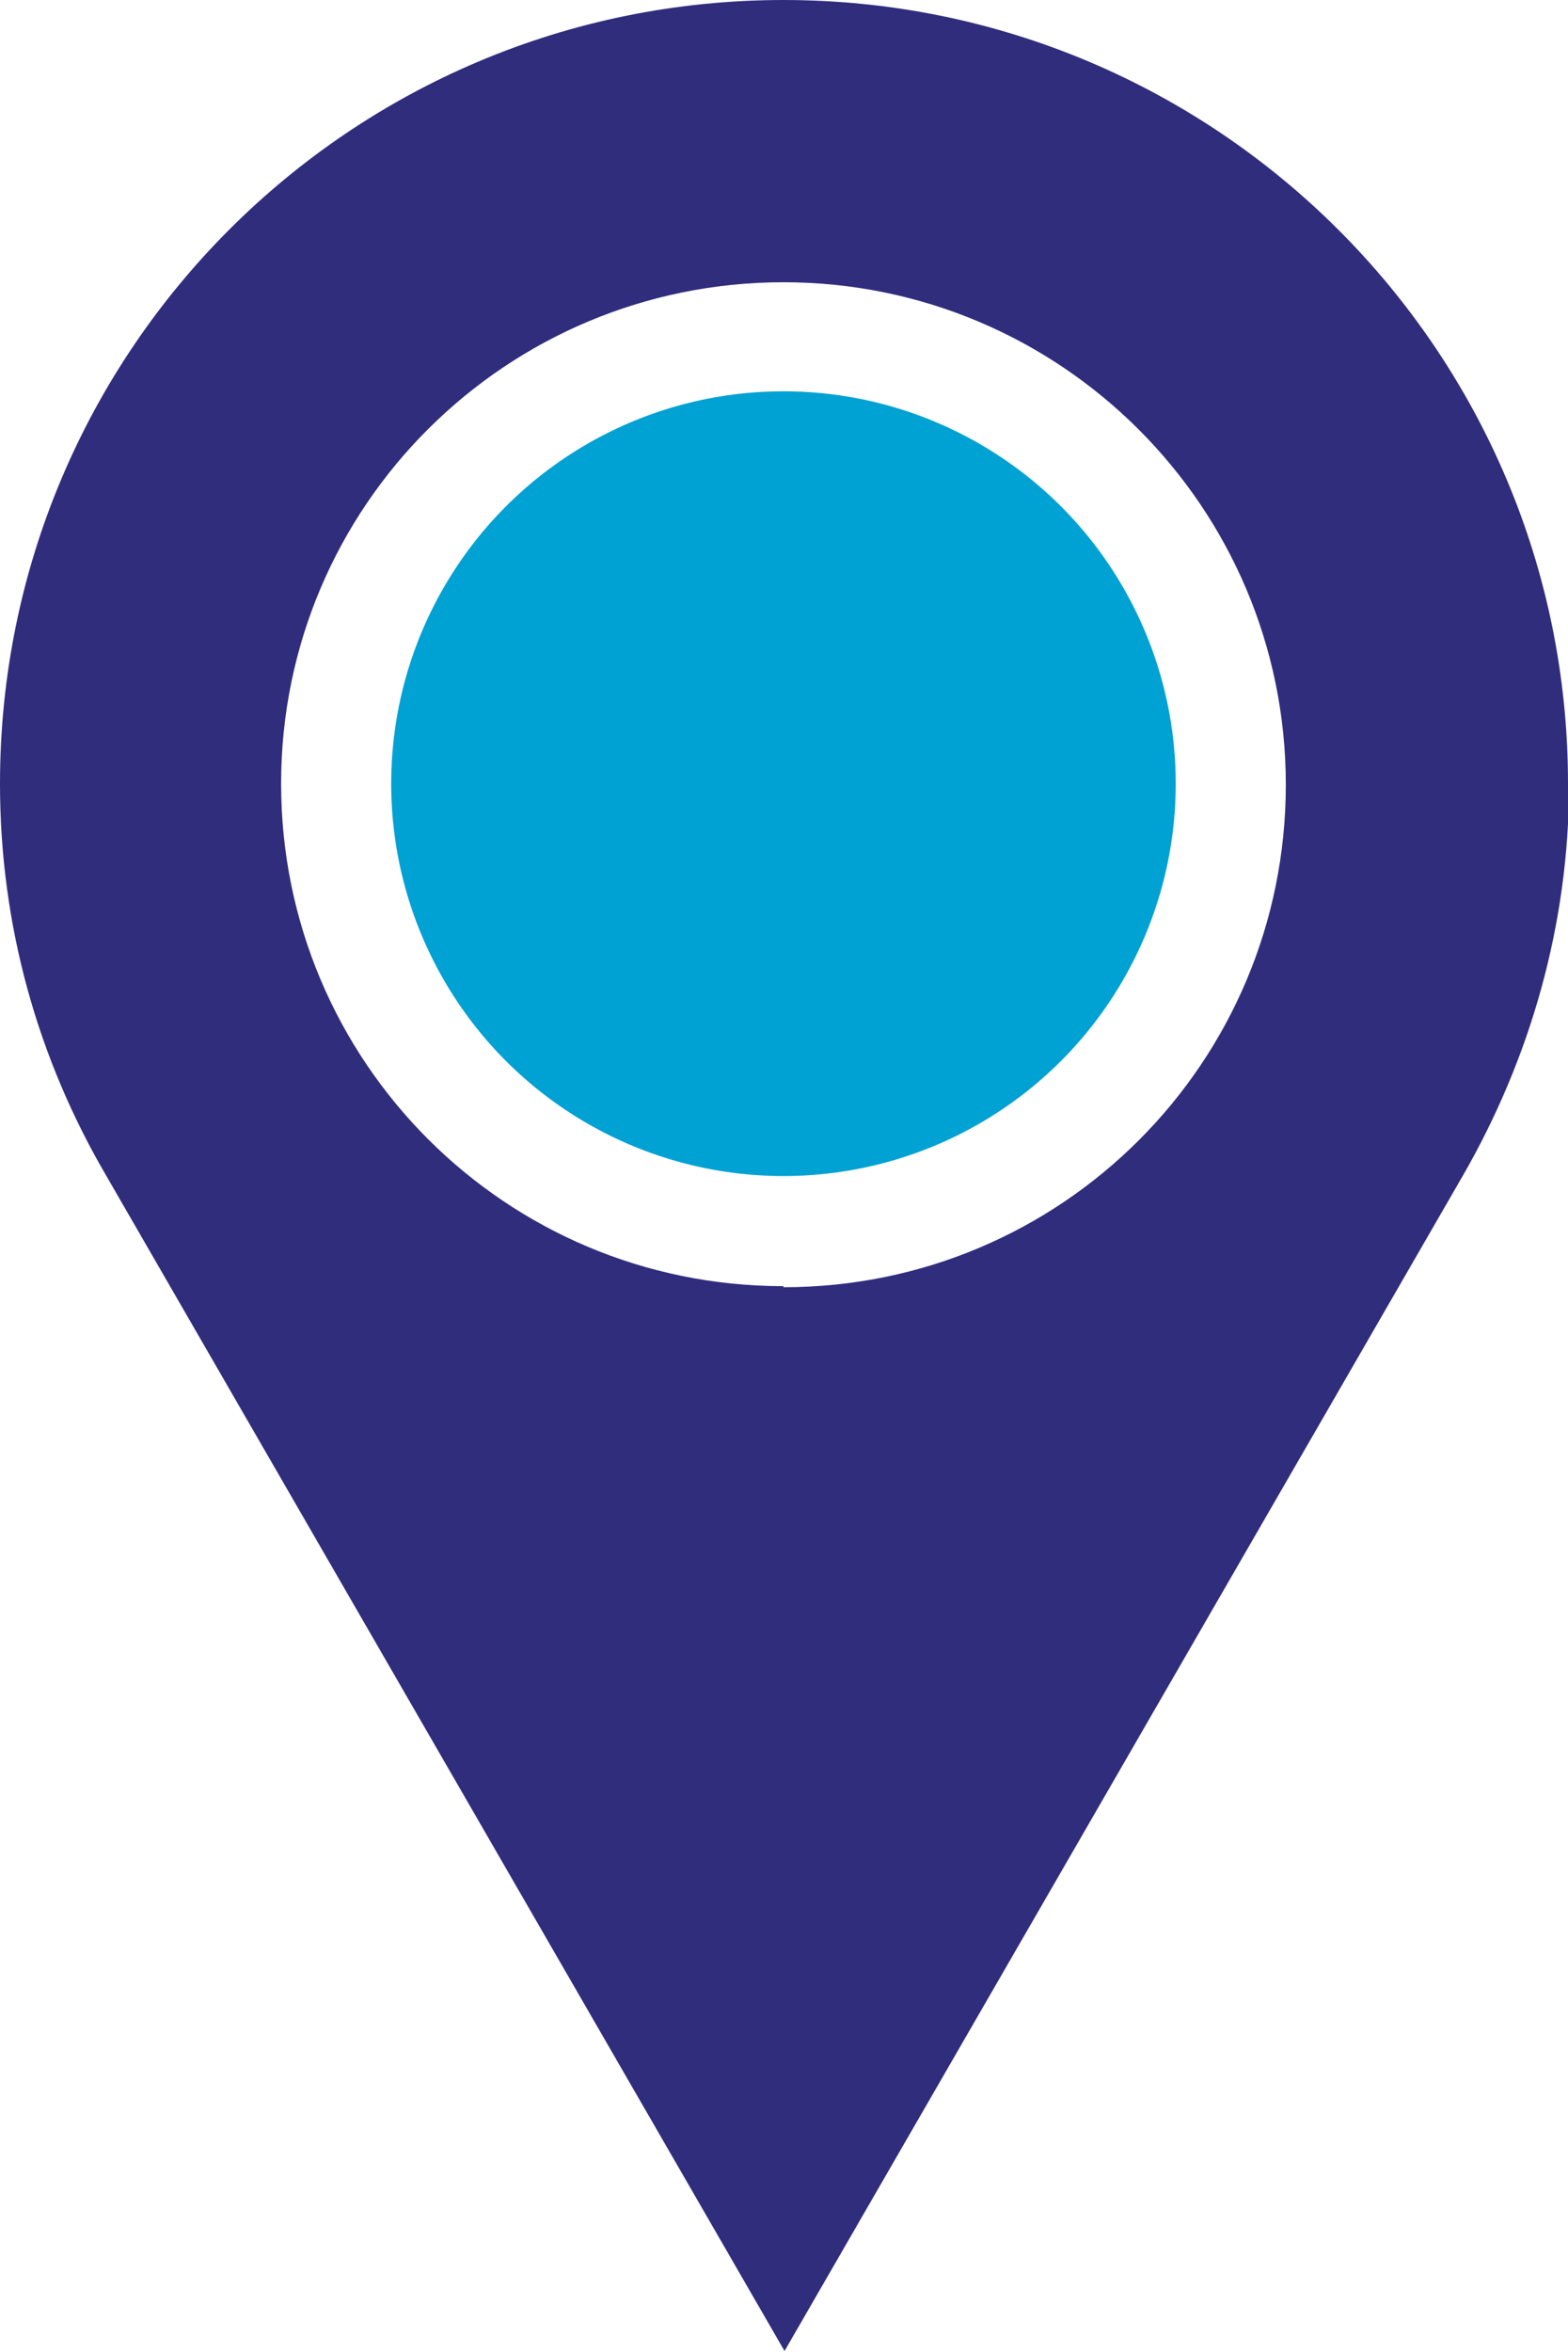
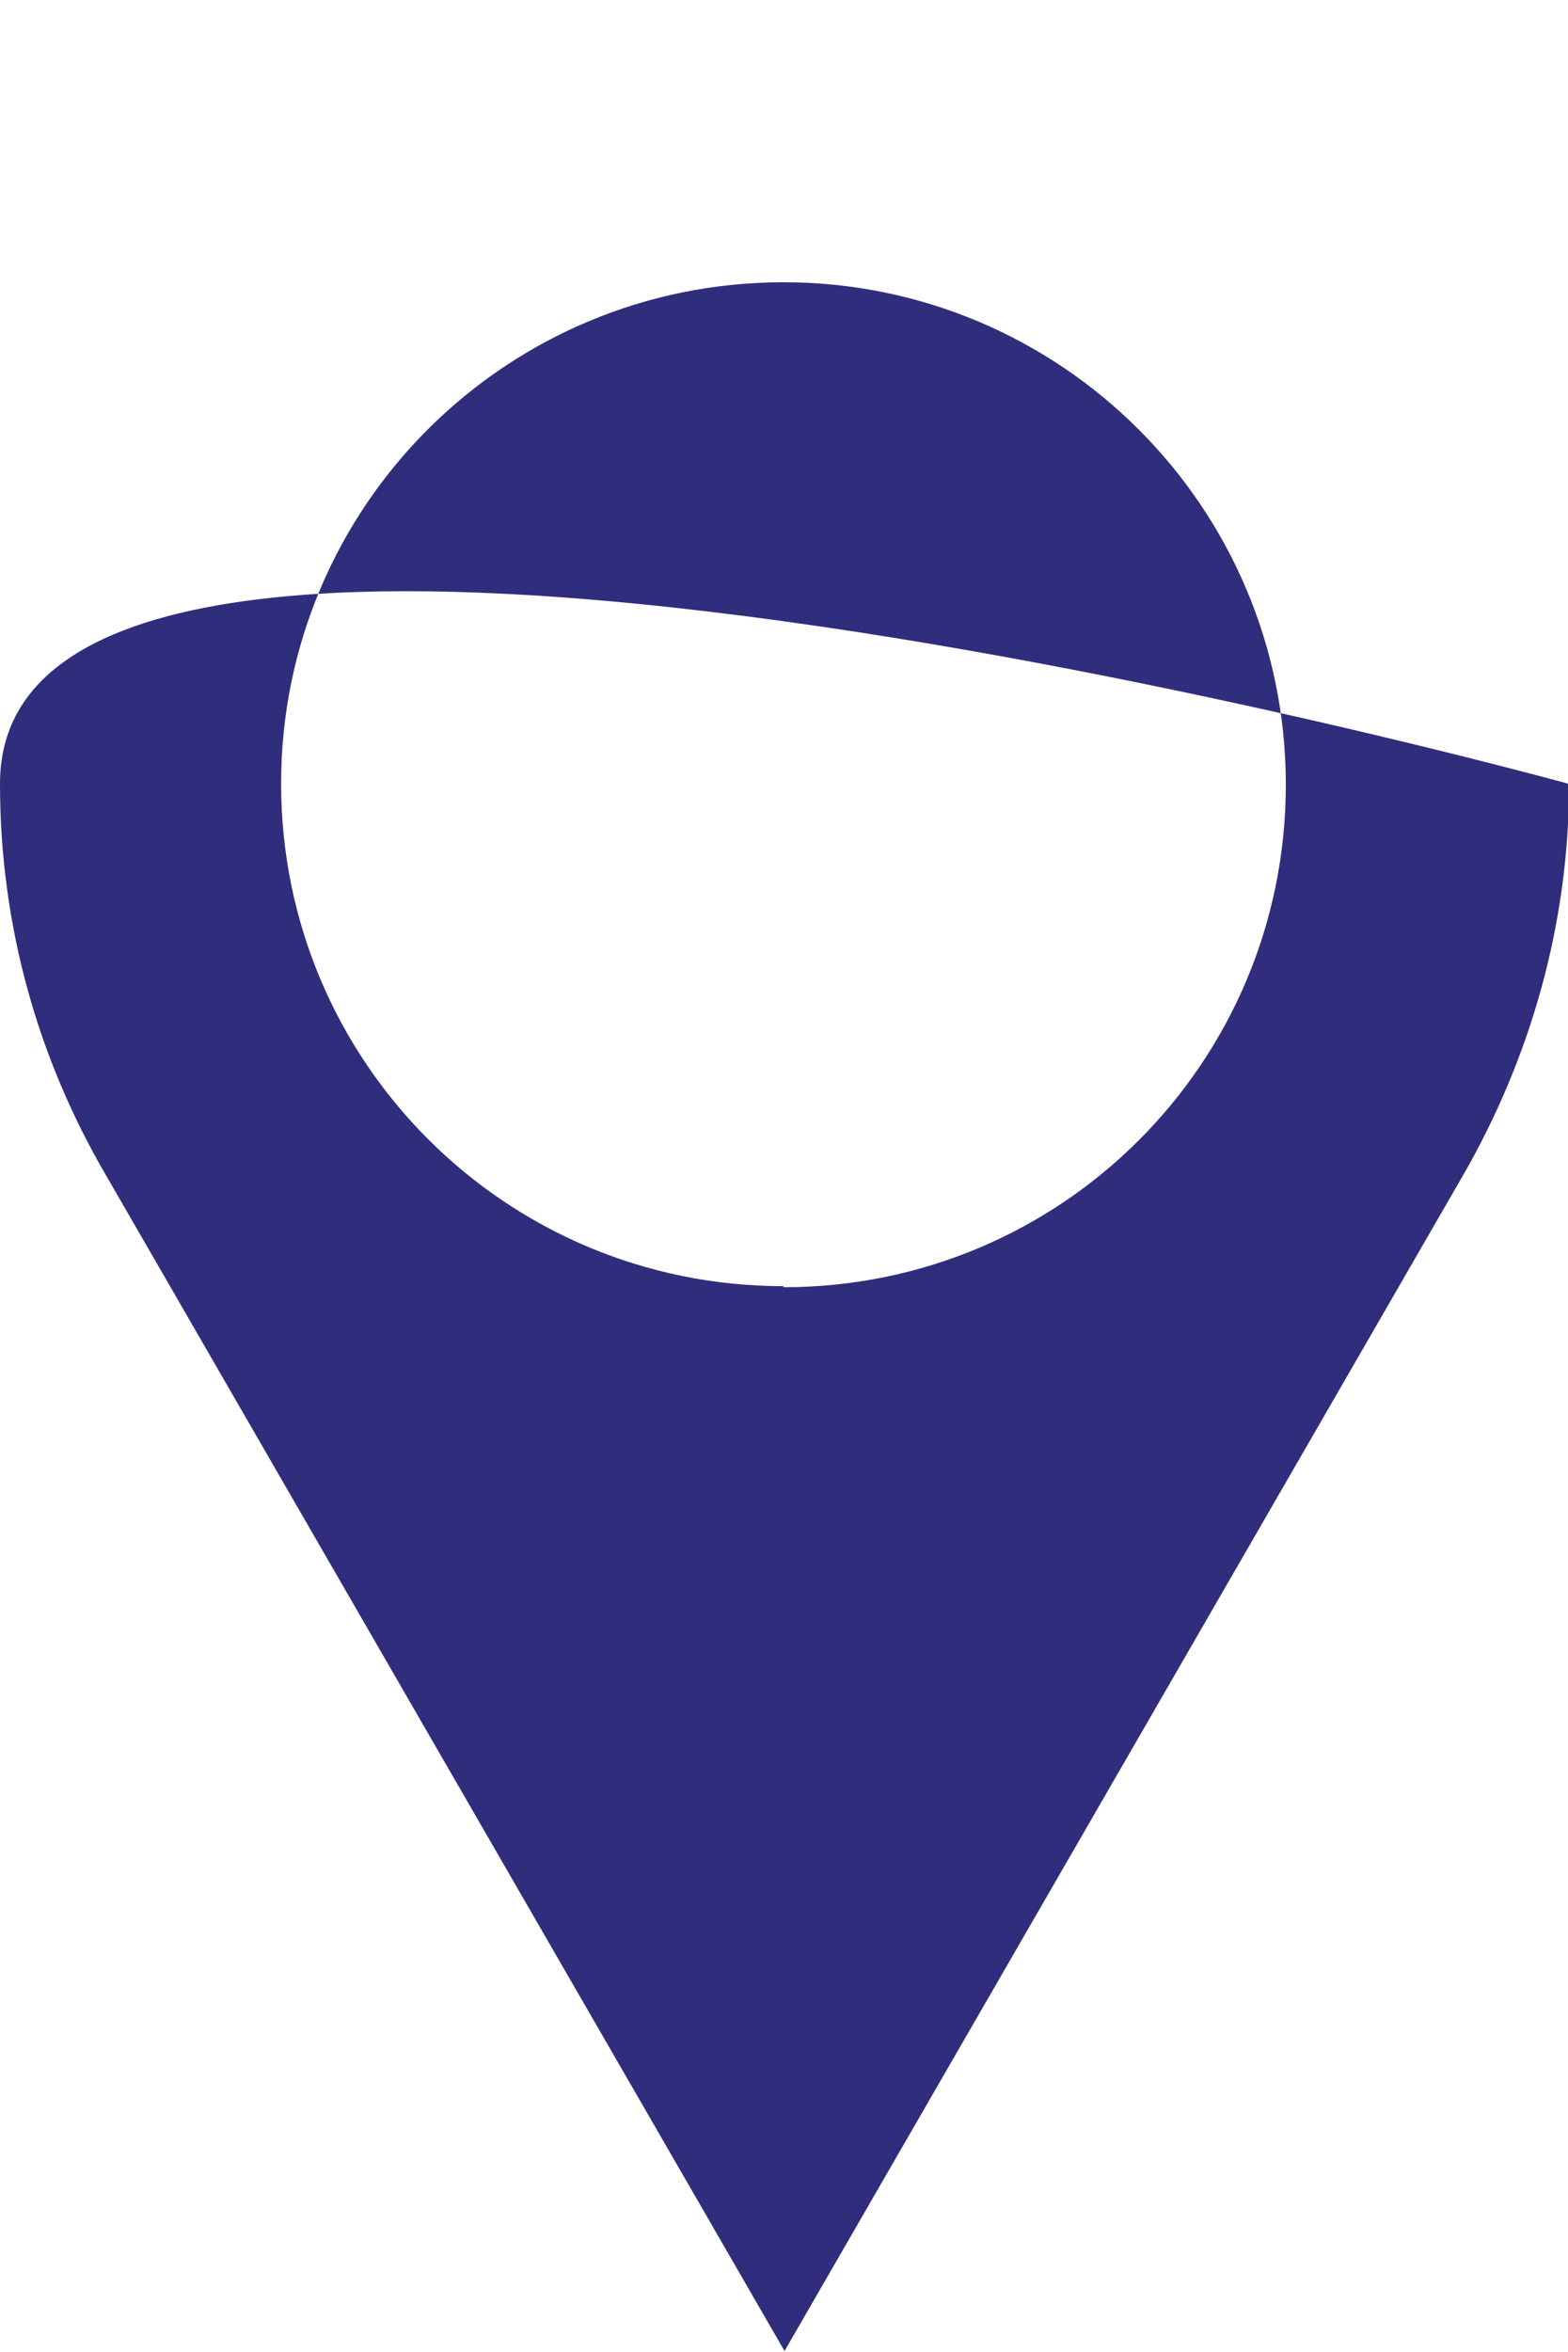
<svg xmlns="http://www.w3.org/2000/svg" id="Ebene_1" data-name="Ebene 1" viewBox="0 0 14.67 22">
  <defs>
    <style>
      .cls-1 {
        fill: #00a1d3;
      }

      .cls-2 {
        fill: #302d7d;
      }
    </style>
  </defs>
-   <path class="cls-2" d="M14.67,7.33C14.67,3.28,11.38,0,7.33,0S0,3.28,0,7.33c0,1.34.36,2.58.99,3.66h0l6.35,11,6.35-11h0c.62-1.08.99-2.33.99-3.66ZM7.33,12.03c-2.6,0-4.7-2.1-4.7-4.7S4.74,2.64,7.33,2.64s4.7,2.1,4.7,4.7-2.1,4.7-4.7,4.7Z" />
-   <circle class="cls-1" cx="7.33" cy="7.33" r="3.67" />
+   <path class="cls-2" d="M14.67,7.33S0,3.28,0,7.33c0,1.34.36,2.58.99,3.66h0l6.35,11,6.35-11h0c.62-1.08.99-2.33.99-3.66ZM7.33,12.03c-2.6,0-4.7-2.1-4.7-4.7S4.74,2.64,7.33,2.64s4.7,2.1,4.7,4.7-2.1,4.7-4.7,4.7Z" />
</svg>